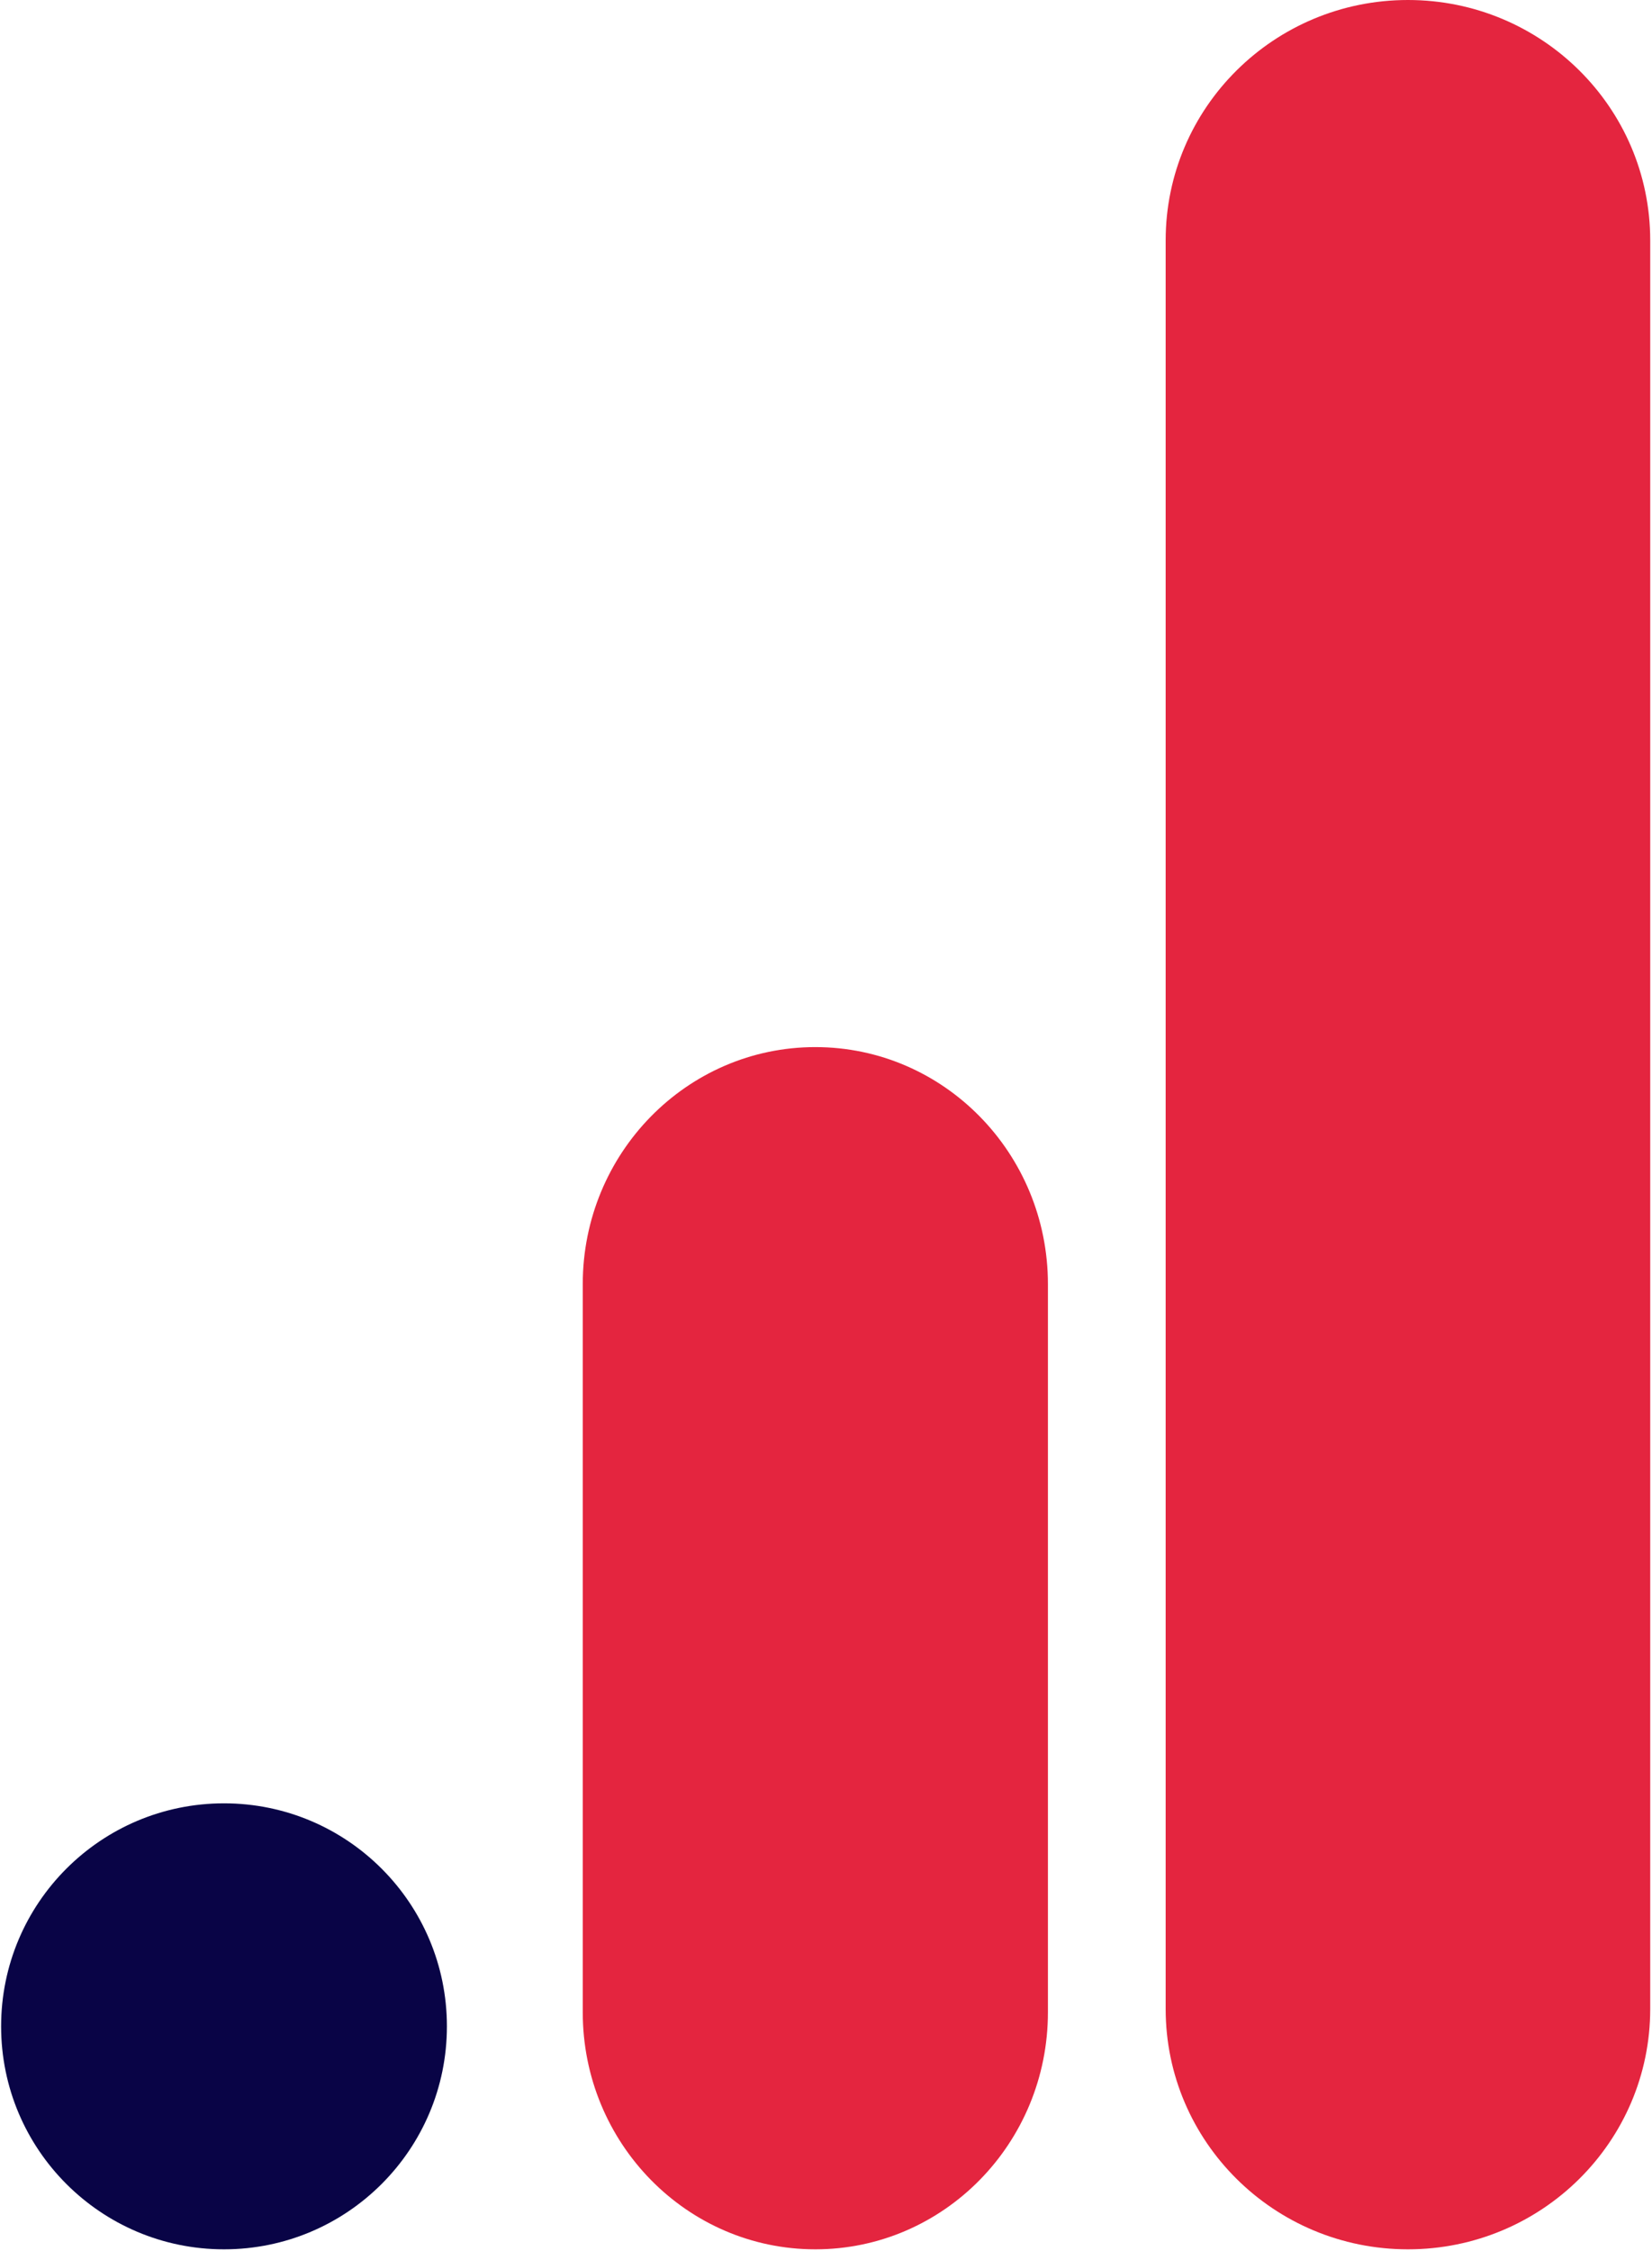
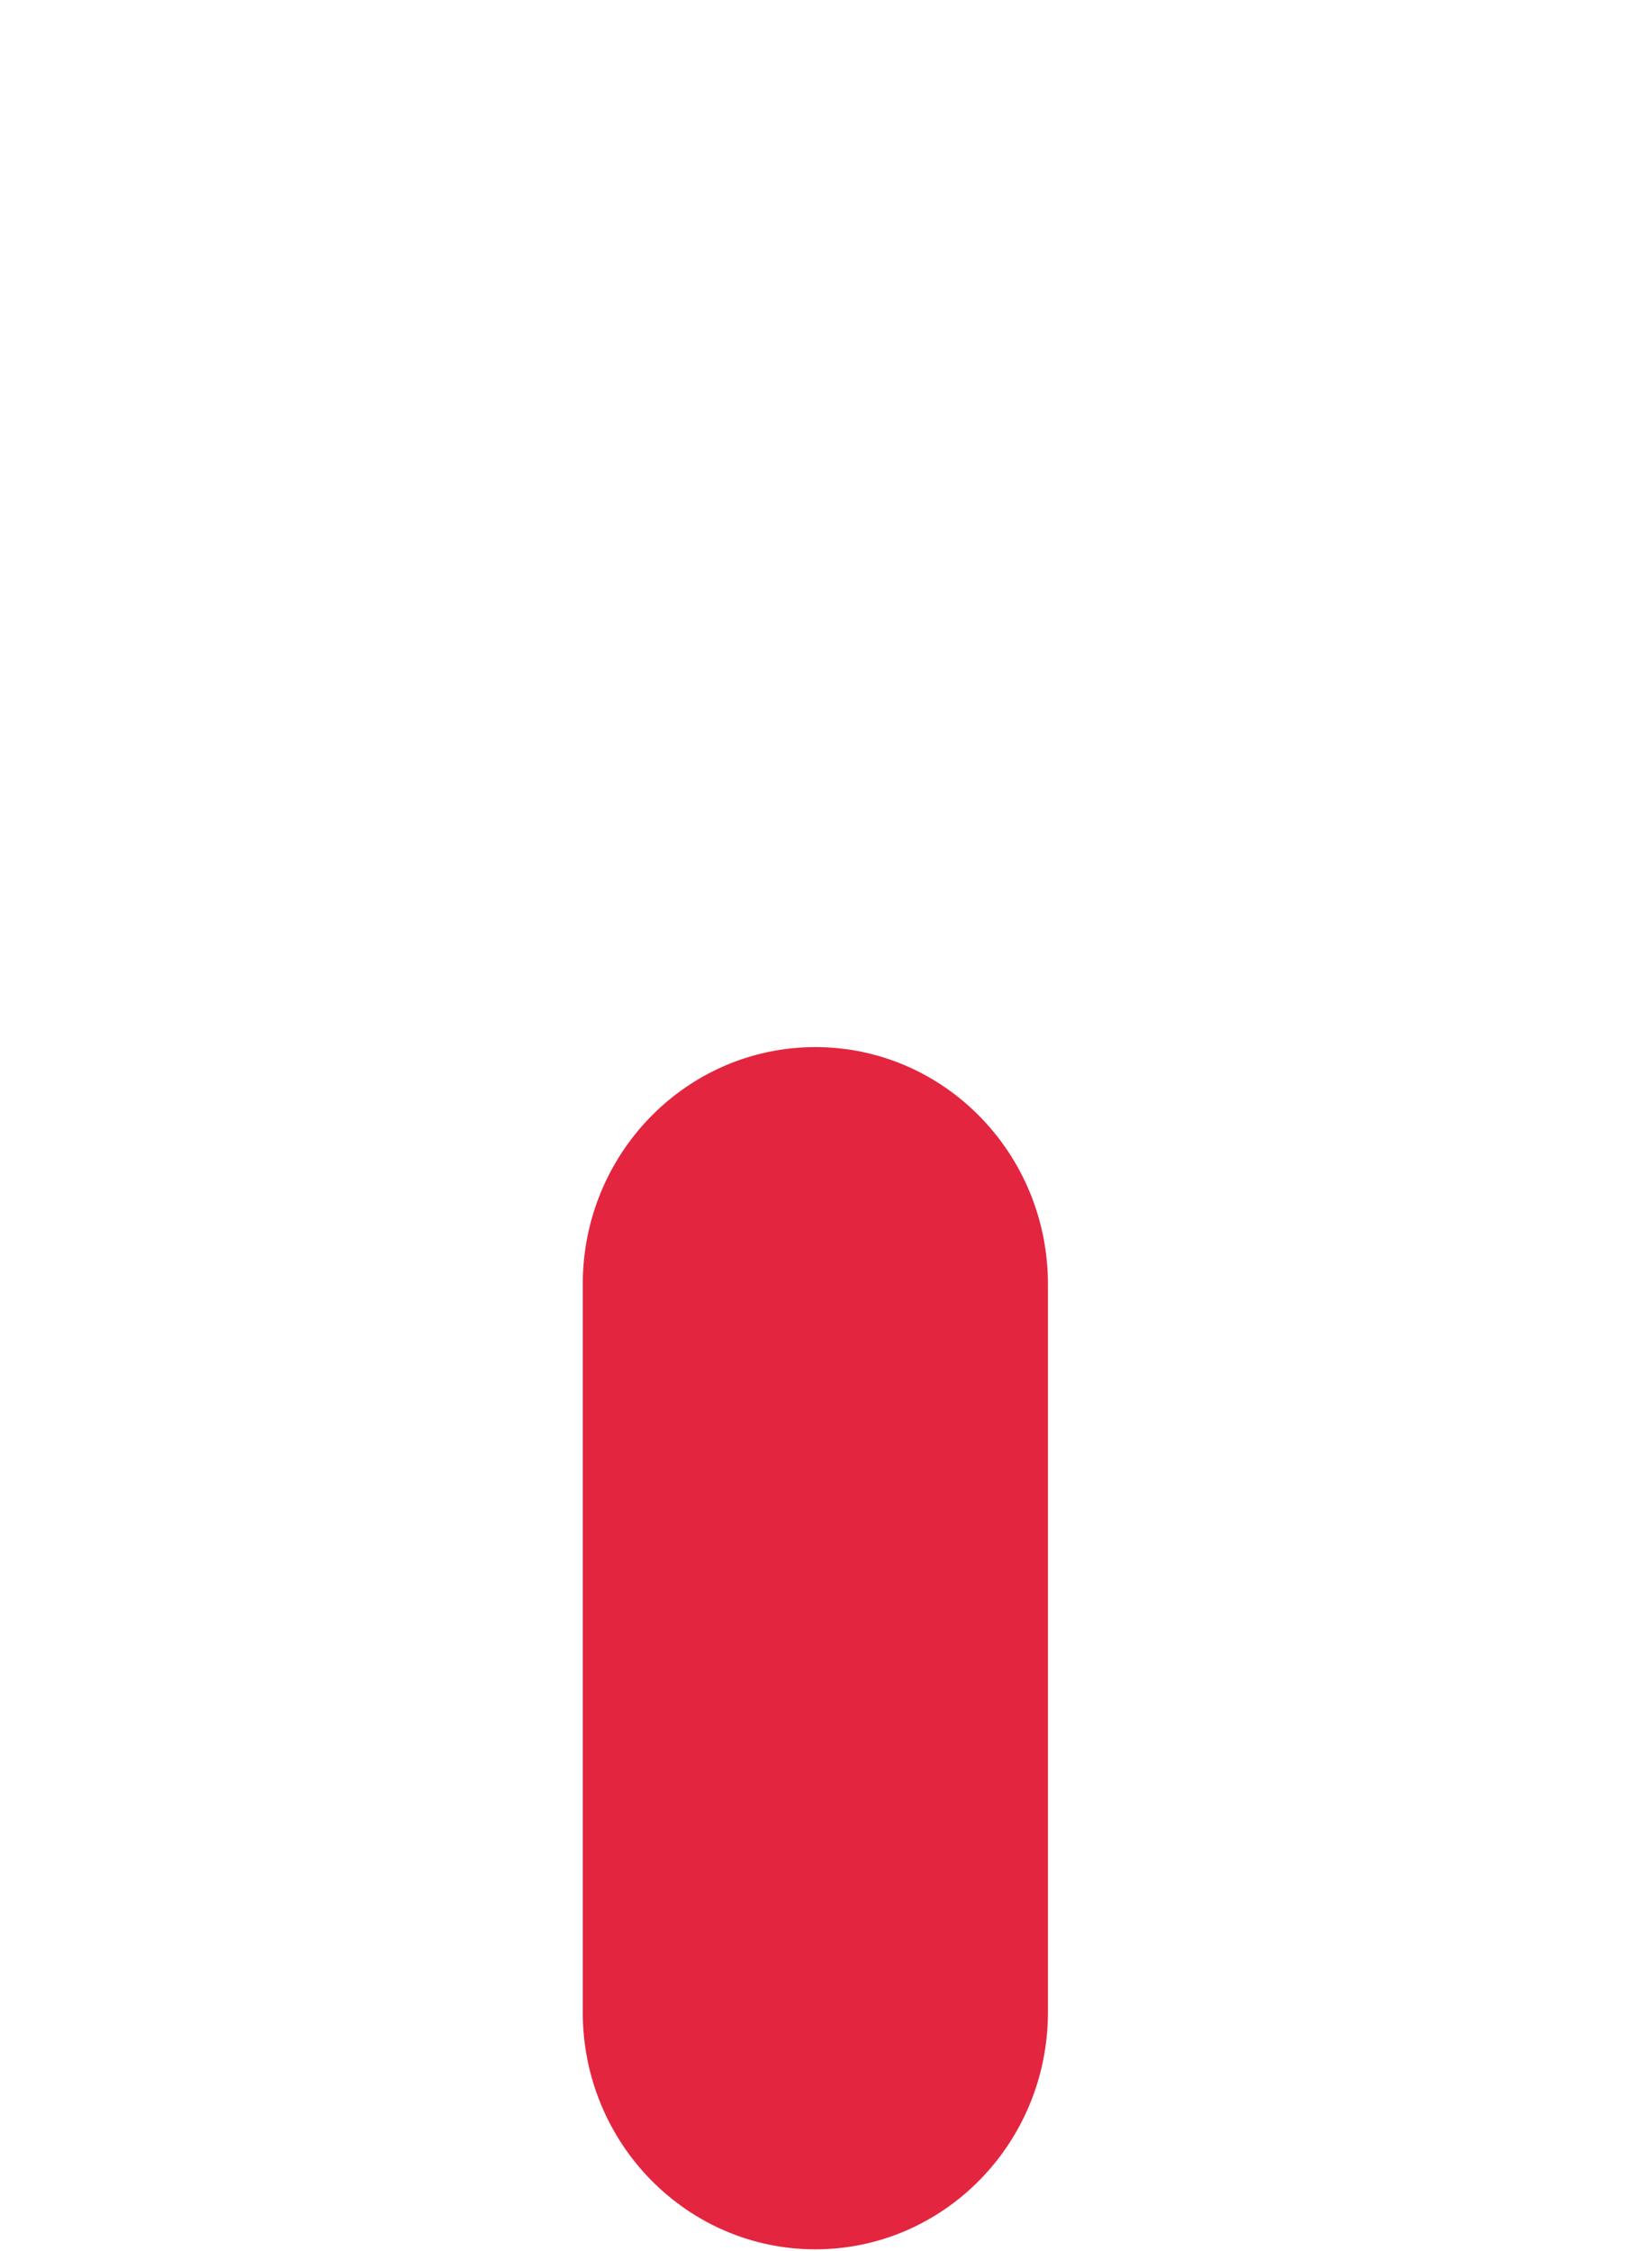
<svg xmlns="http://www.w3.org/2000/svg" width="428" height="583" viewBox="0 0 428 583" fill="none">
-   <circle cx="58.037" cy="524.754" r="57.748" fill="#090446" />
  <path fill-rule="evenodd" clip-rule="evenodd" d="M211.237 271.165C244.517 271.165 271.496 298.65 271.496 332.555V521.112C271.496 555.017 244.517 582.502 211.237 582.502C177.957 582.502 150.979 555.017 150.979 521.112V332.555C150.979 298.65 177.957 271.165 211.237 271.165Z" fill="#E4253F" />
-   <path fill-rule="evenodd" clip-rule="evenodd" d="M364.77 0C399.436 0 427.539 27.871 427.539 62.252V520.25C427.539 554.631 399.436 582.502 364.77 582.502C330.103 582.502 302 554.631 302 520.25V62.252C302 27.871 330.103 0 364.77 0Z" fill="#E4253F" />
</svg>